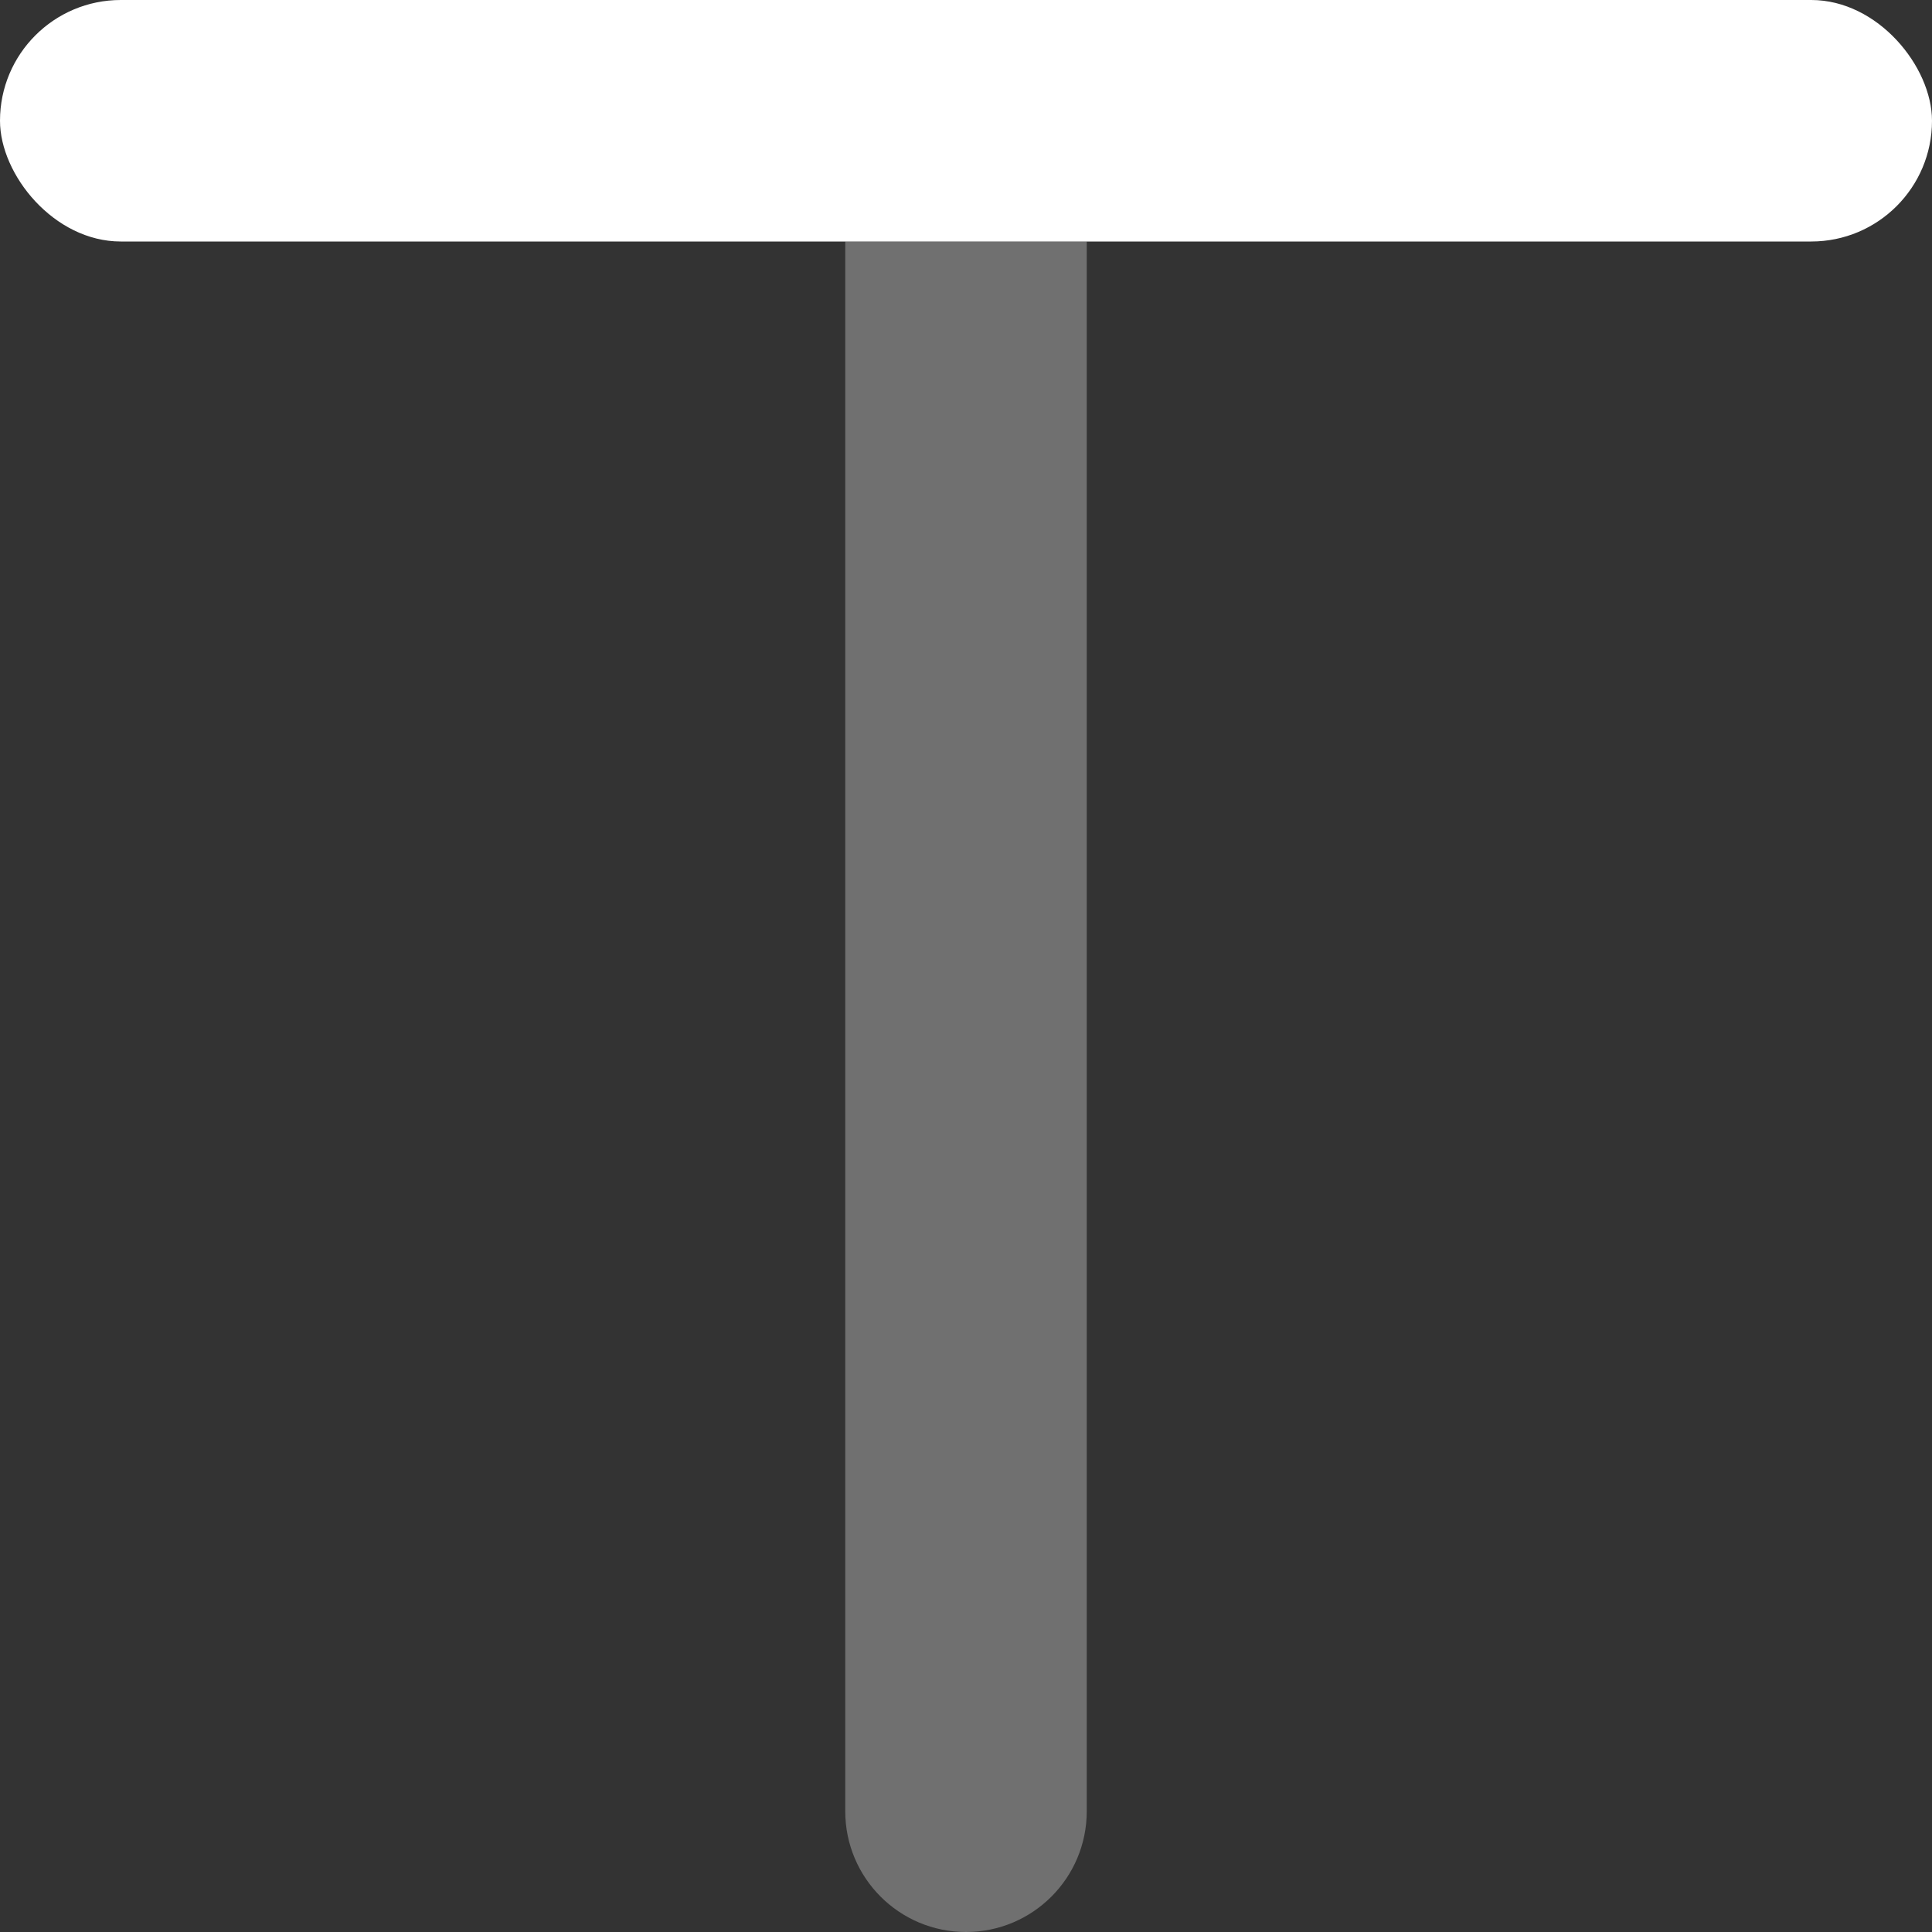
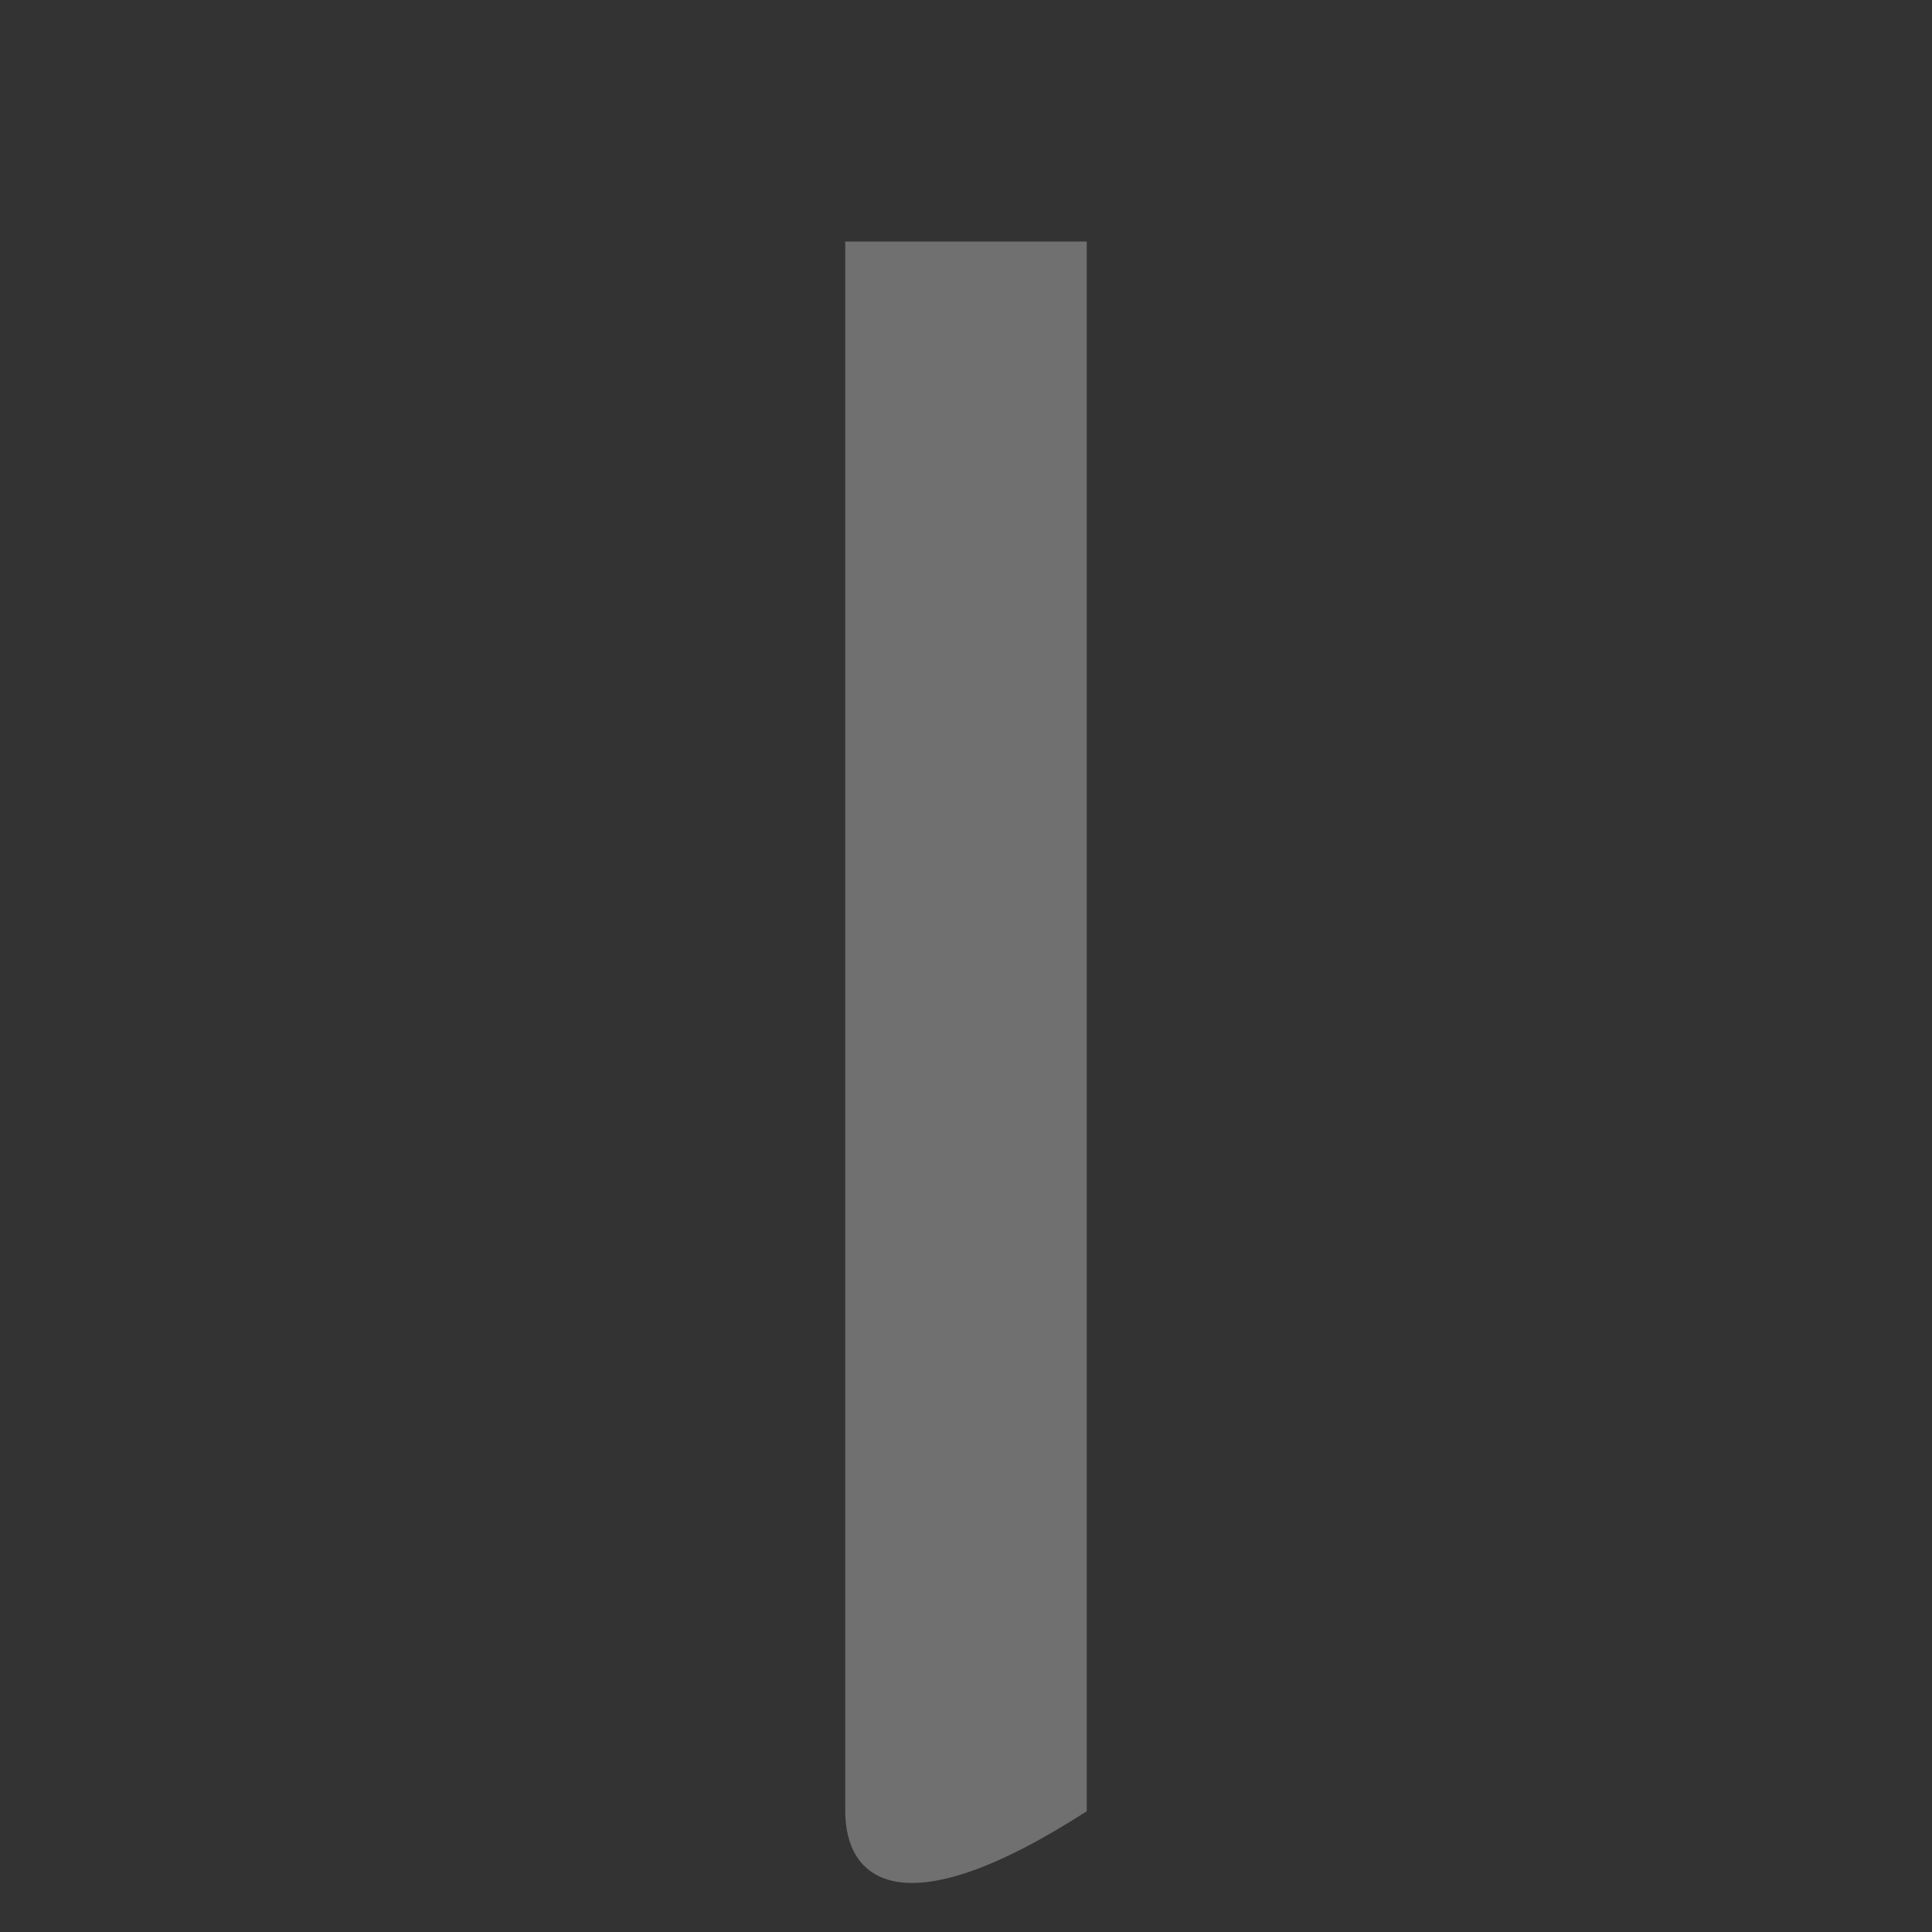
<svg xmlns="http://www.w3.org/2000/svg" width="40" height="40" viewBox="0 0 40 40" fill="none">
  <rect x="0" y="0" width="40" height="40" fill="#333333" stroke="none" />
-   <rect width="40" height="5" rx="2.5" fill="white" />
-   <path d="M22.5 5V37.5C22.5 38.881 21.381 40 20 40C18.619 40 17.5 38.881 17.5 37.5V5H22.5Z" fill="white" fill-opacity="0.3" />
+   <path d="M22.5 5V37.5C18.619 40 17.5 38.881 17.5 37.5V5H22.5Z" fill="white" fill-opacity="0.3" />
</svg>